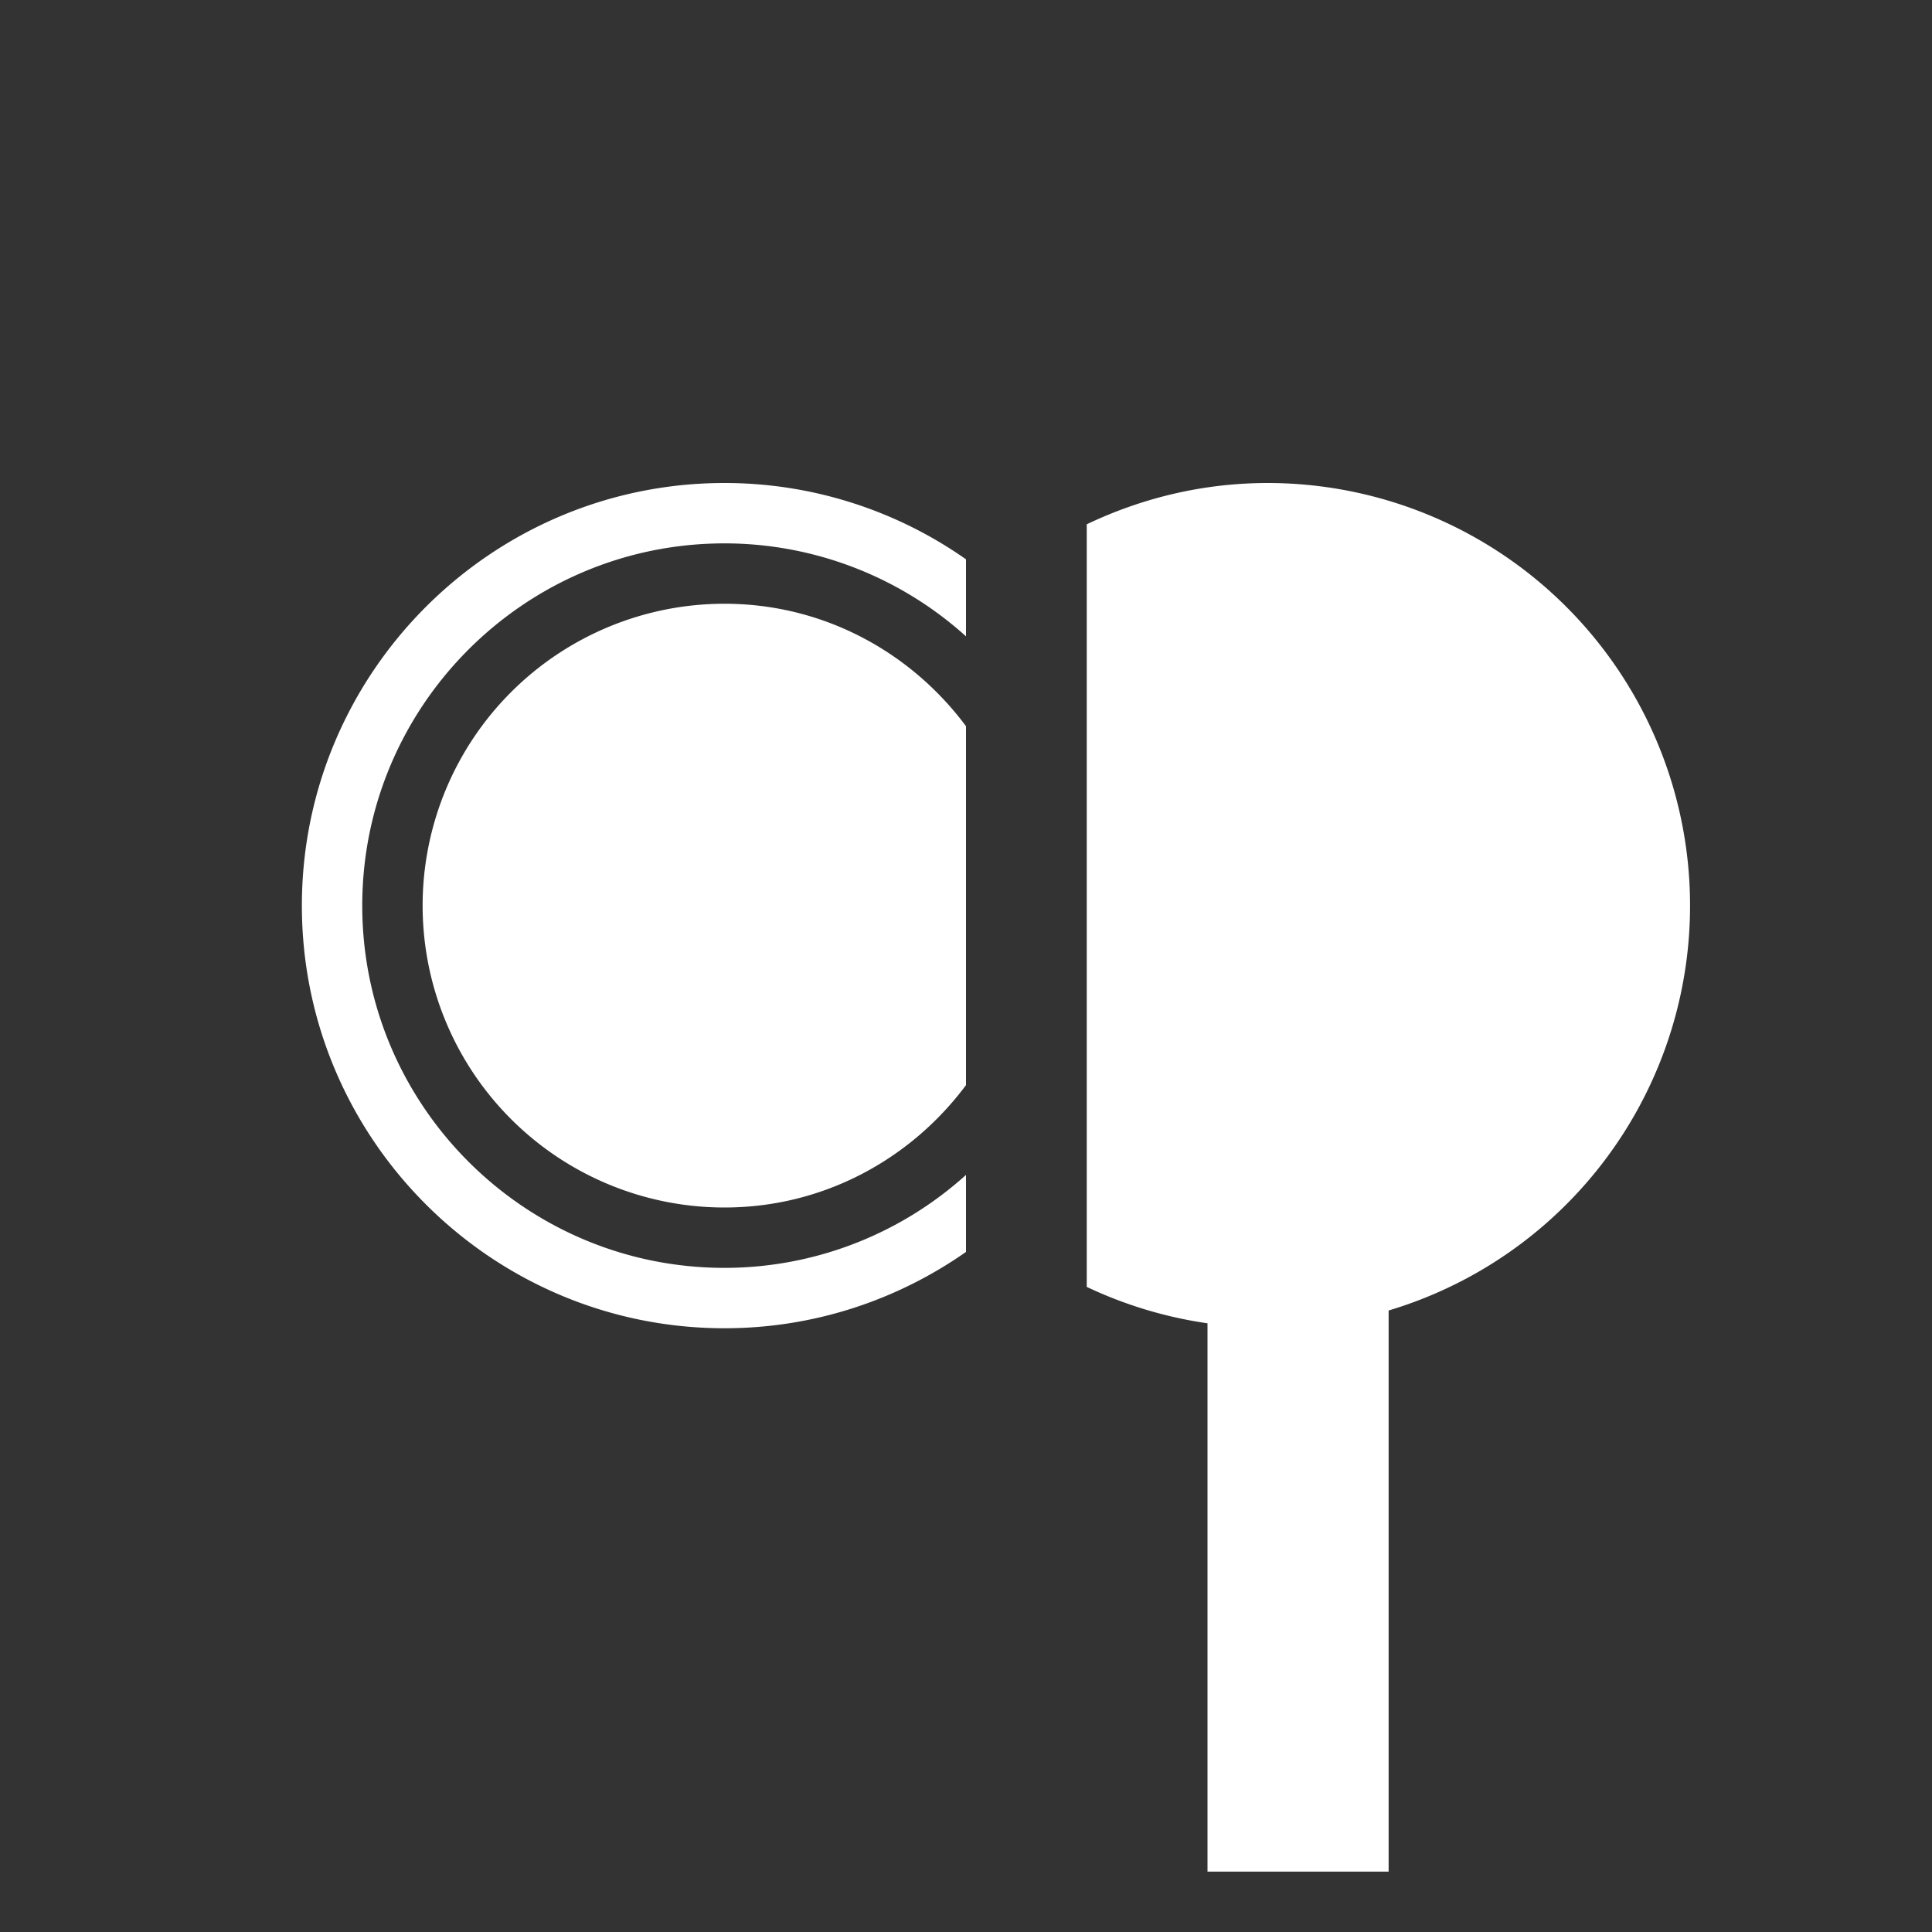
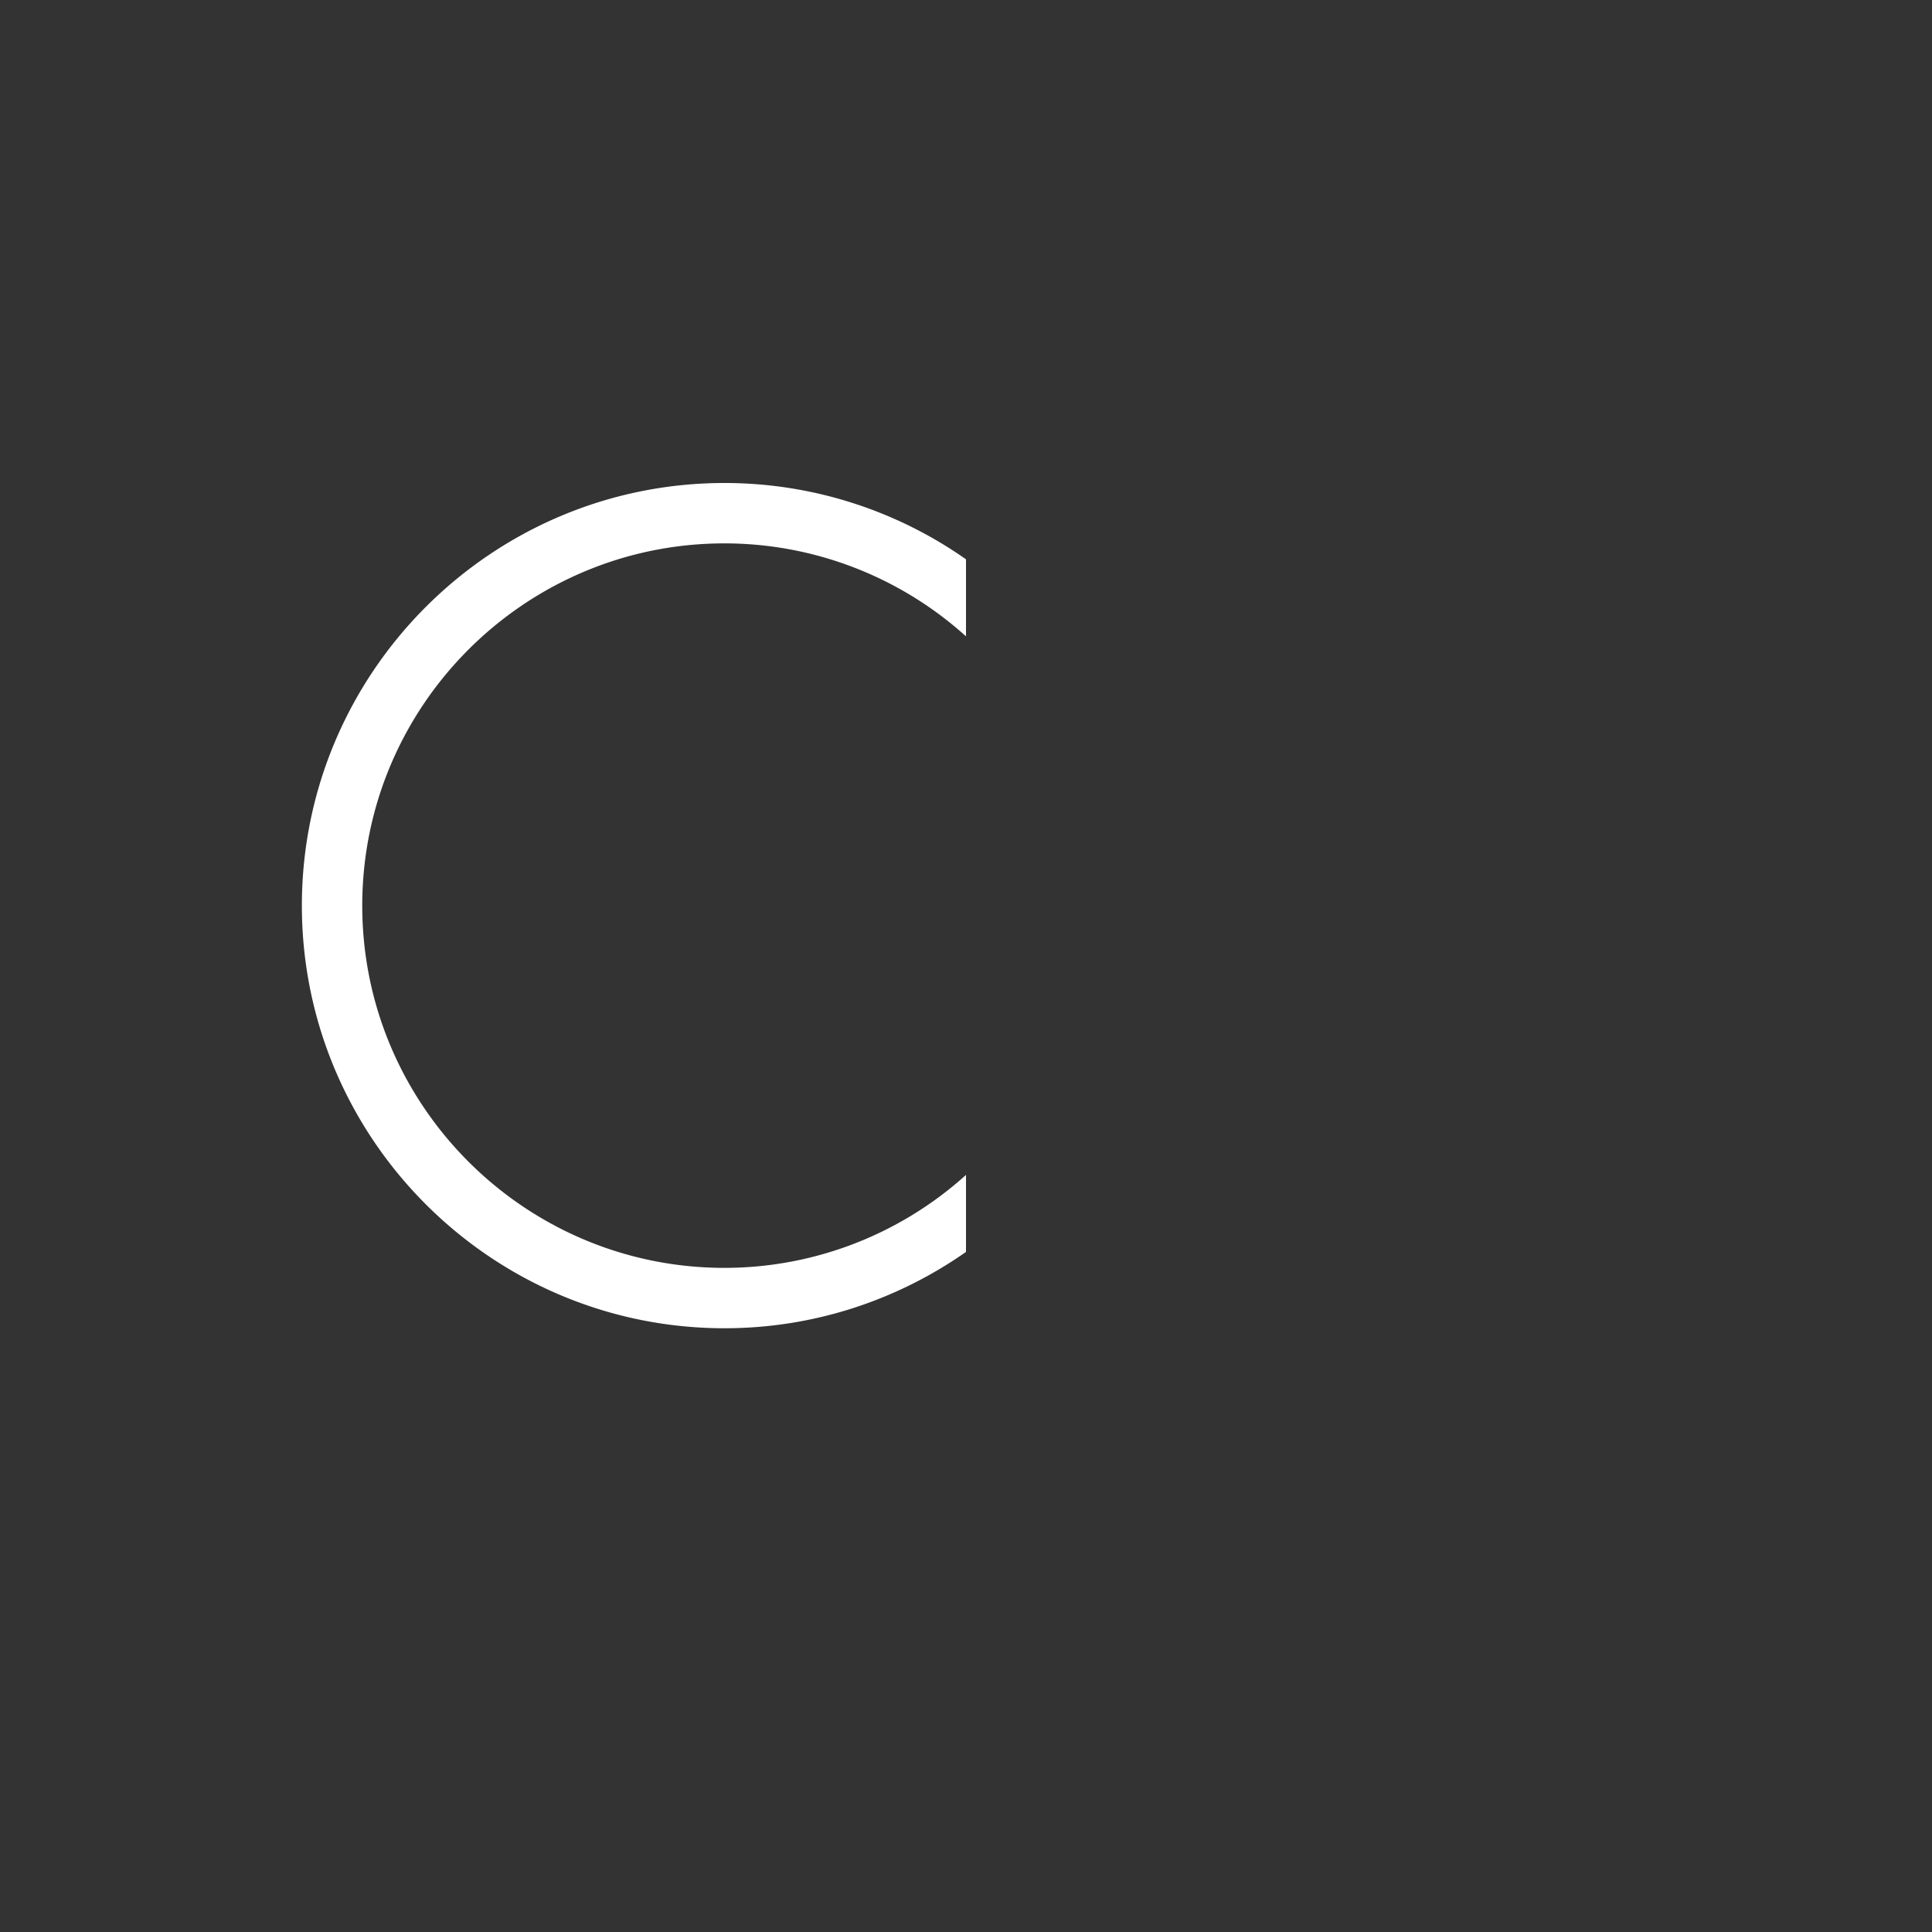
<svg xmlns="http://www.w3.org/2000/svg" class="Icons_force-white-icons__c3WXK FeatureList_list-icon__Kg0wR" aria-label="ear_tip" fill="#ffffff" width="32" height="32" viewBox="0 0 32 32">
  <rect x="0" y="0" width="32" height="32" fill="#333333" stroke="none" />
  <g fill="#231F20">
-     <path style="fill: #ffffff;" d="M12 10a5 5 0 0 0 0 10c1.643 0 3.089-.804 4-2.027v-5.945C15.089 10.804 13.643 10 12 10zm9-2c-1.076 0-2.09.25-3 .684v12.631a7.007 7.007 0 0 0 2 .603V31h3v-9.294A7 7 0 0 0 21 8z" />
    <path style="fill: #ffffff;" d="M5 15c0 3.859 3.14 7 7 7 1.487 0 2.865-.47 4-1.264V19.46A5.97 5.97 0 0 1 12 21c-3.309 0-6-2.691-6-6s2.691-6 6-6a5.97 5.97 0 0 1 4 1.54V9.264A6.956 6.956 0 0 0 12 8c-3.86 0-7 3.141-7 7z" />
  </g>
</svg>